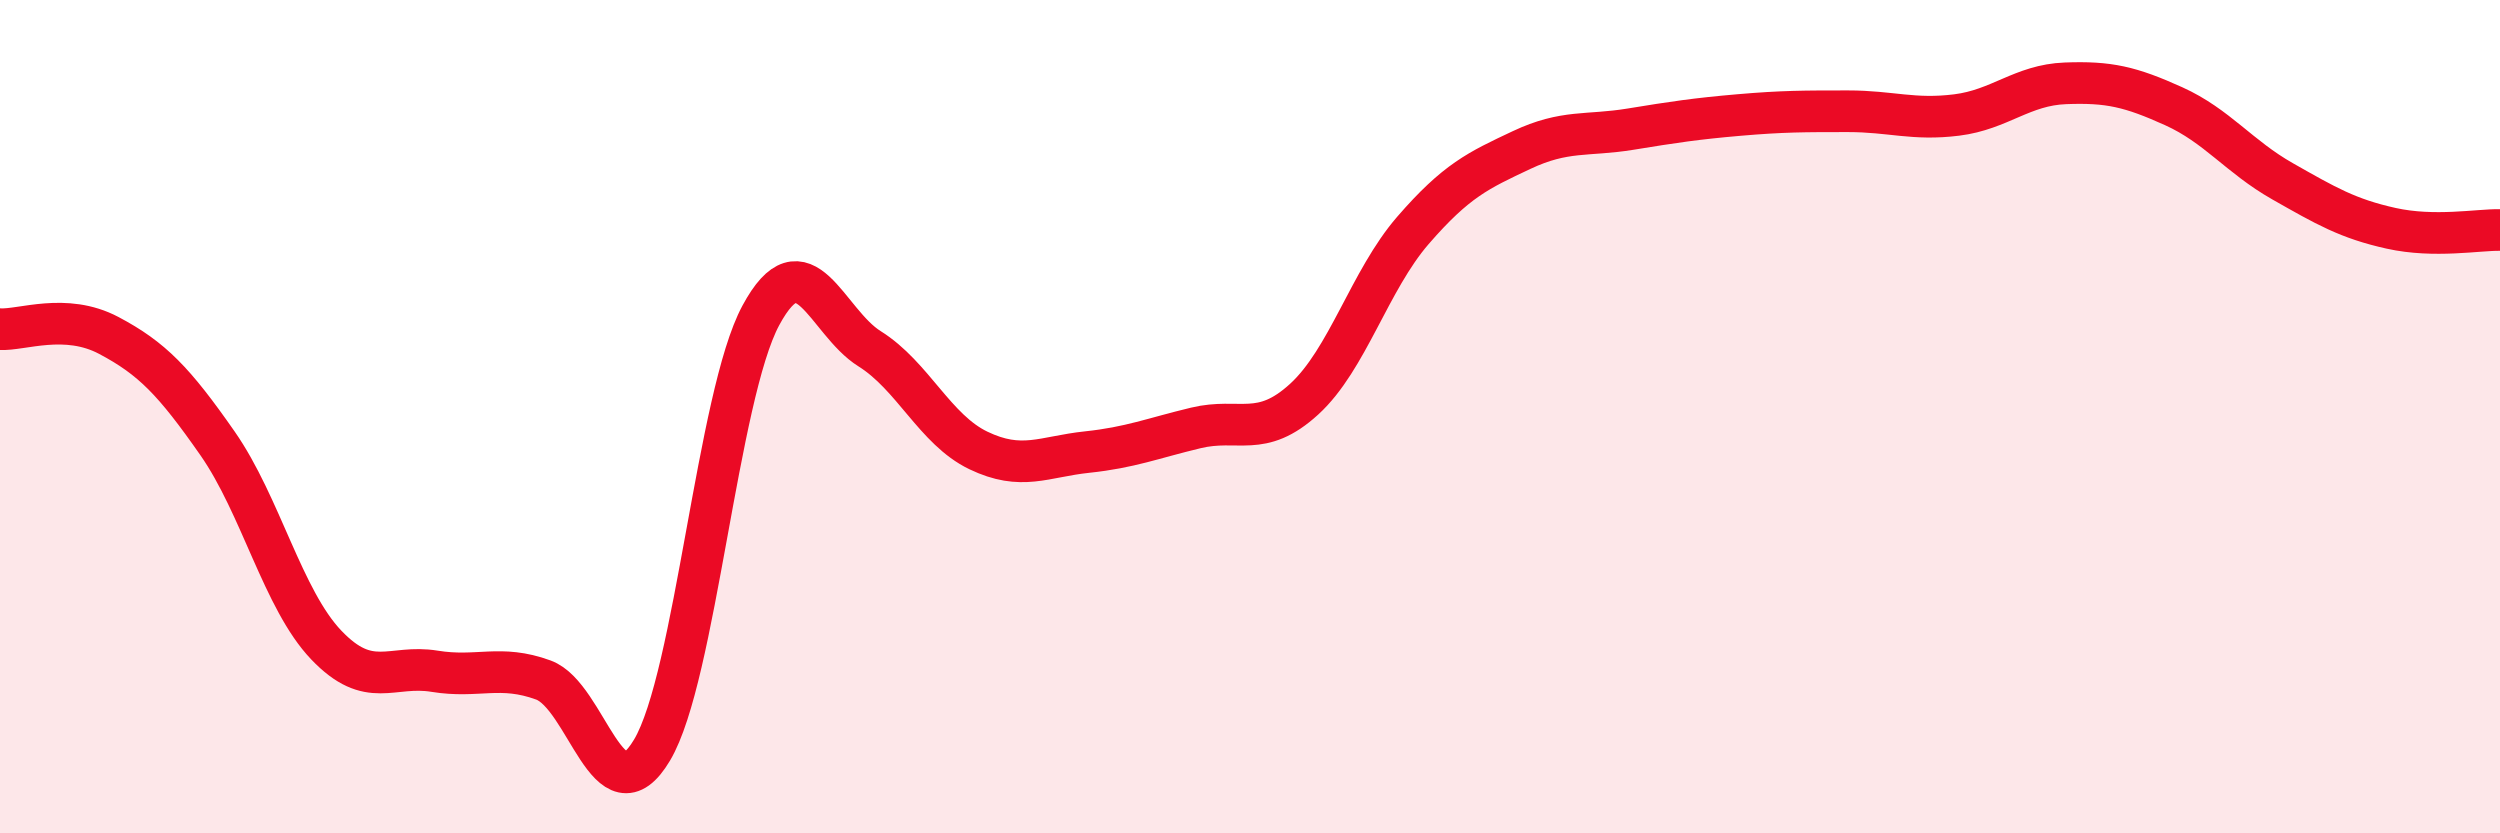
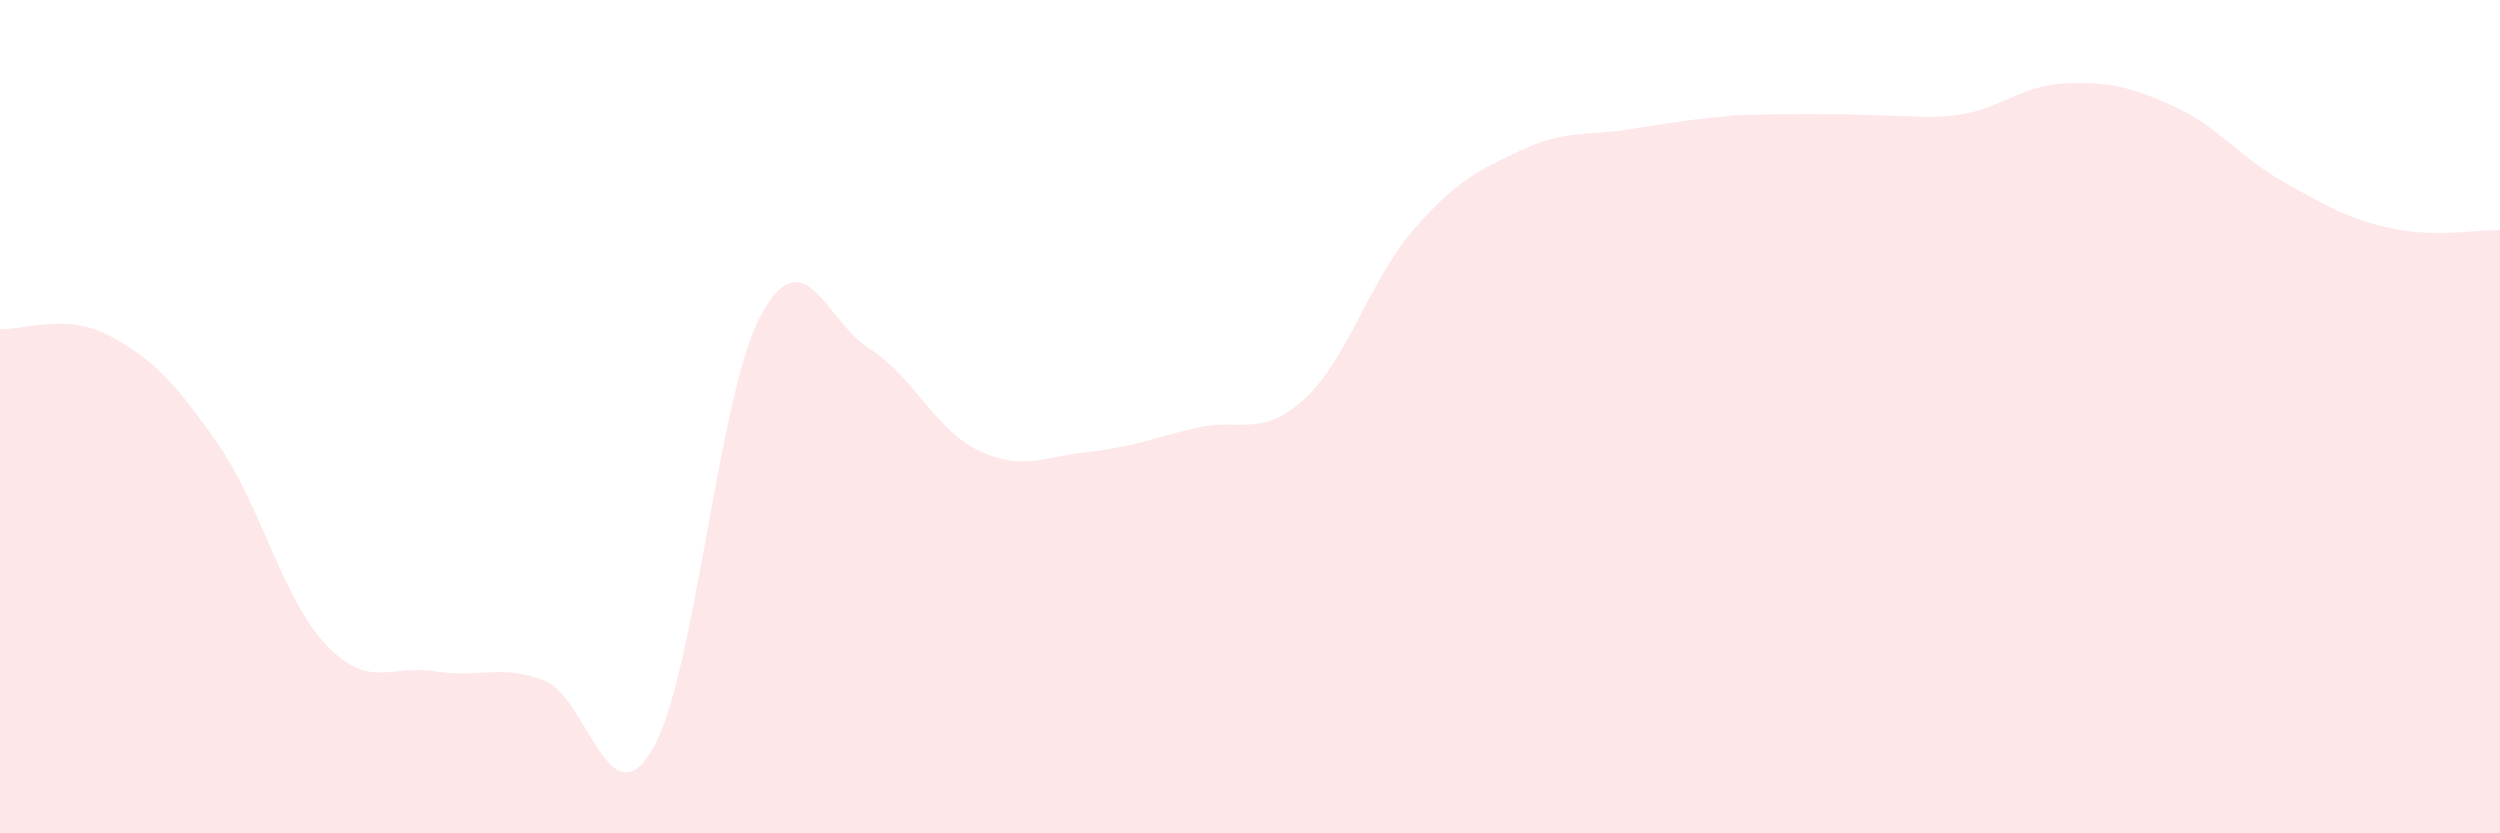
<svg xmlns="http://www.w3.org/2000/svg" width="60" height="20" viewBox="0 0 60 20">
-   <path d="M 0,7.9 C 0.52,7.93 1.57,7.5 2.61,8.05 C 3.65,8.6 4.18,9.15 5.22,10.64 C 6.26,12.13 6.79,14.39 7.83,15.48 C 8.87,16.57 9.39,15.94 10.43,16.11 C 11.47,16.28 12,15.94 13.04,16.32 C 14.08,16.7 14.61,19.75 15.65,18 C 16.69,16.25 17.22,9.5 18.26,7.57 C 19.3,5.64 19.83,7.72 20.87,8.37 C 21.91,9.02 22.44,10.31 23.48,10.81 C 24.52,11.31 25.05,10.96 26.09,10.85 C 27.13,10.74 27.66,10.52 28.7,10.27 C 29.74,10.02 30.26,10.53 31.3,9.58 C 32.34,8.63 32.87,6.73 33.91,5.53 C 34.95,4.33 35.48,4.09 36.52,3.6 C 37.56,3.11 38.09,3.27 39.13,3.1 C 40.17,2.93 40.7,2.85 41.74,2.76 C 42.78,2.67 43.31,2.67 44.35,2.67 C 45.39,2.67 45.92,2.89 46.96,2.76 C 48,2.63 48.53,2.04 49.57,2 C 50.61,1.96 51.13,2.08 52.17,2.55 C 53.21,3.02 53.74,3.76 54.78,4.35 C 55.82,4.94 56.35,5.25 57.39,5.48 C 58.43,5.71 59.48,5.51 60,5.52L60 20L0 20Z" fill="#EB0A25" opacity="0.1" stroke-linecap="round" stroke-linejoin="round" />
-   <path d="M 0,7.9 C 0.52,7.93 1.57,7.5 2.61,8.05 C 3.65,8.6 4.18,9.15 5.22,10.64 C 6.26,12.13 6.79,14.39 7.83,15.48 C 8.87,16.57 9.39,15.94 10.43,16.11 C 11.47,16.28 12,15.94 13.04,16.32 C 14.08,16.7 14.61,19.75 15.65,18 C 16.69,16.25 17.22,9.5 18.26,7.57 C 19.3,5.64 19.83,7.72 20.87,8.37 C 21.91,9.02 22.44,10.31 23.48,10.81 C 24.52,11.31 25.05,10.96 26.09,10.85 C 27.13,10.74 27.66,10.52 28.7,10.27 C 29.74,10.02 30.26,10.53 31.3,9.58 C 32.34,8.63 32.87,6.73 33.91,5.53 C 34.95,4.33 35.48,4.09 36.52,3.6 C 37.56,3.11 38.09,3.27 39.13,3.1 C 40.17,2.93 40.7,2.85 41.74,2.76 C 42.78,2.67 43.31,2.67 44.35,2.67 C 45.39,2.67 45.92,2.89 46.96,2.76 C 48,2.63 48.53,2.04 49.57,2 C 50.61,1.96 51.13,2.08 52.17,2.55 C 53.21,3.02 53.74,3.76 54.78,4.35 C 55.82,4.94 56.35,5.25 57.39,5.48 C 58.43,5.71 59.48,5.51 60,5.52" stroke="#EB0A25" stroke-width="1" fill="none" stroke-linecap="round" stroke-linejoin="round" />
+   <path d="M 0,7.9 C 0.52,7.93 1.57,7.5 2.61,8.05 C 3.65,8.6 4.18,9.15 5.22,10.64 C 6.26,12.13 6.79,14.39 7.83,15.48 C 8.87,16.57 9.39,15.94 10.43,16.11 C 11.47,16.28 12,15.94 13.04,16.32 C 14.08,16.7 14.61,19.75 15.65,18 C 16.69,16.25 17.22,9.5 18.26,7.57 C 19.3,5.64 19.83,7.72 20.87,8.37 C 21.91,9.02 22.44,10.31 23.48,10.81 C 24.52,11.31 25.05,10.96 26.09,10.85 C 27.13,10.74 27.66,10.52 28.7,10.27 C 29.74,10.02 30.26,10.53 31.3,9.58 C 32.34,8.63 32.87,6.73 33.91,5.53 C 34.95,4.33 35.48,4.09 36.52,3.6 C 37.56,3.11 38.09,3.27 39.13,3.1 C 40.17,2.93 40.7,2.85 41.74,2.76 C 45.39,2.67 45.92,2.89 46.96,2.76 C 48,2.63 48.53,2.04 49.57,2 C 50.61,1.96 51.13,2.08 52.17,2.55 C 53.21,3.02 53.74,3.76 54.78,4.35 C 55.82,4.94 56.35,5.25 57.39,5.48 C 58.43,5.71 59.48,5.51 60,5.52L60 20L0 20Z" fill="#EB0A25" opacity="0.1" stroke-linecap="round" stroke-linejoin="round" />
</svg>